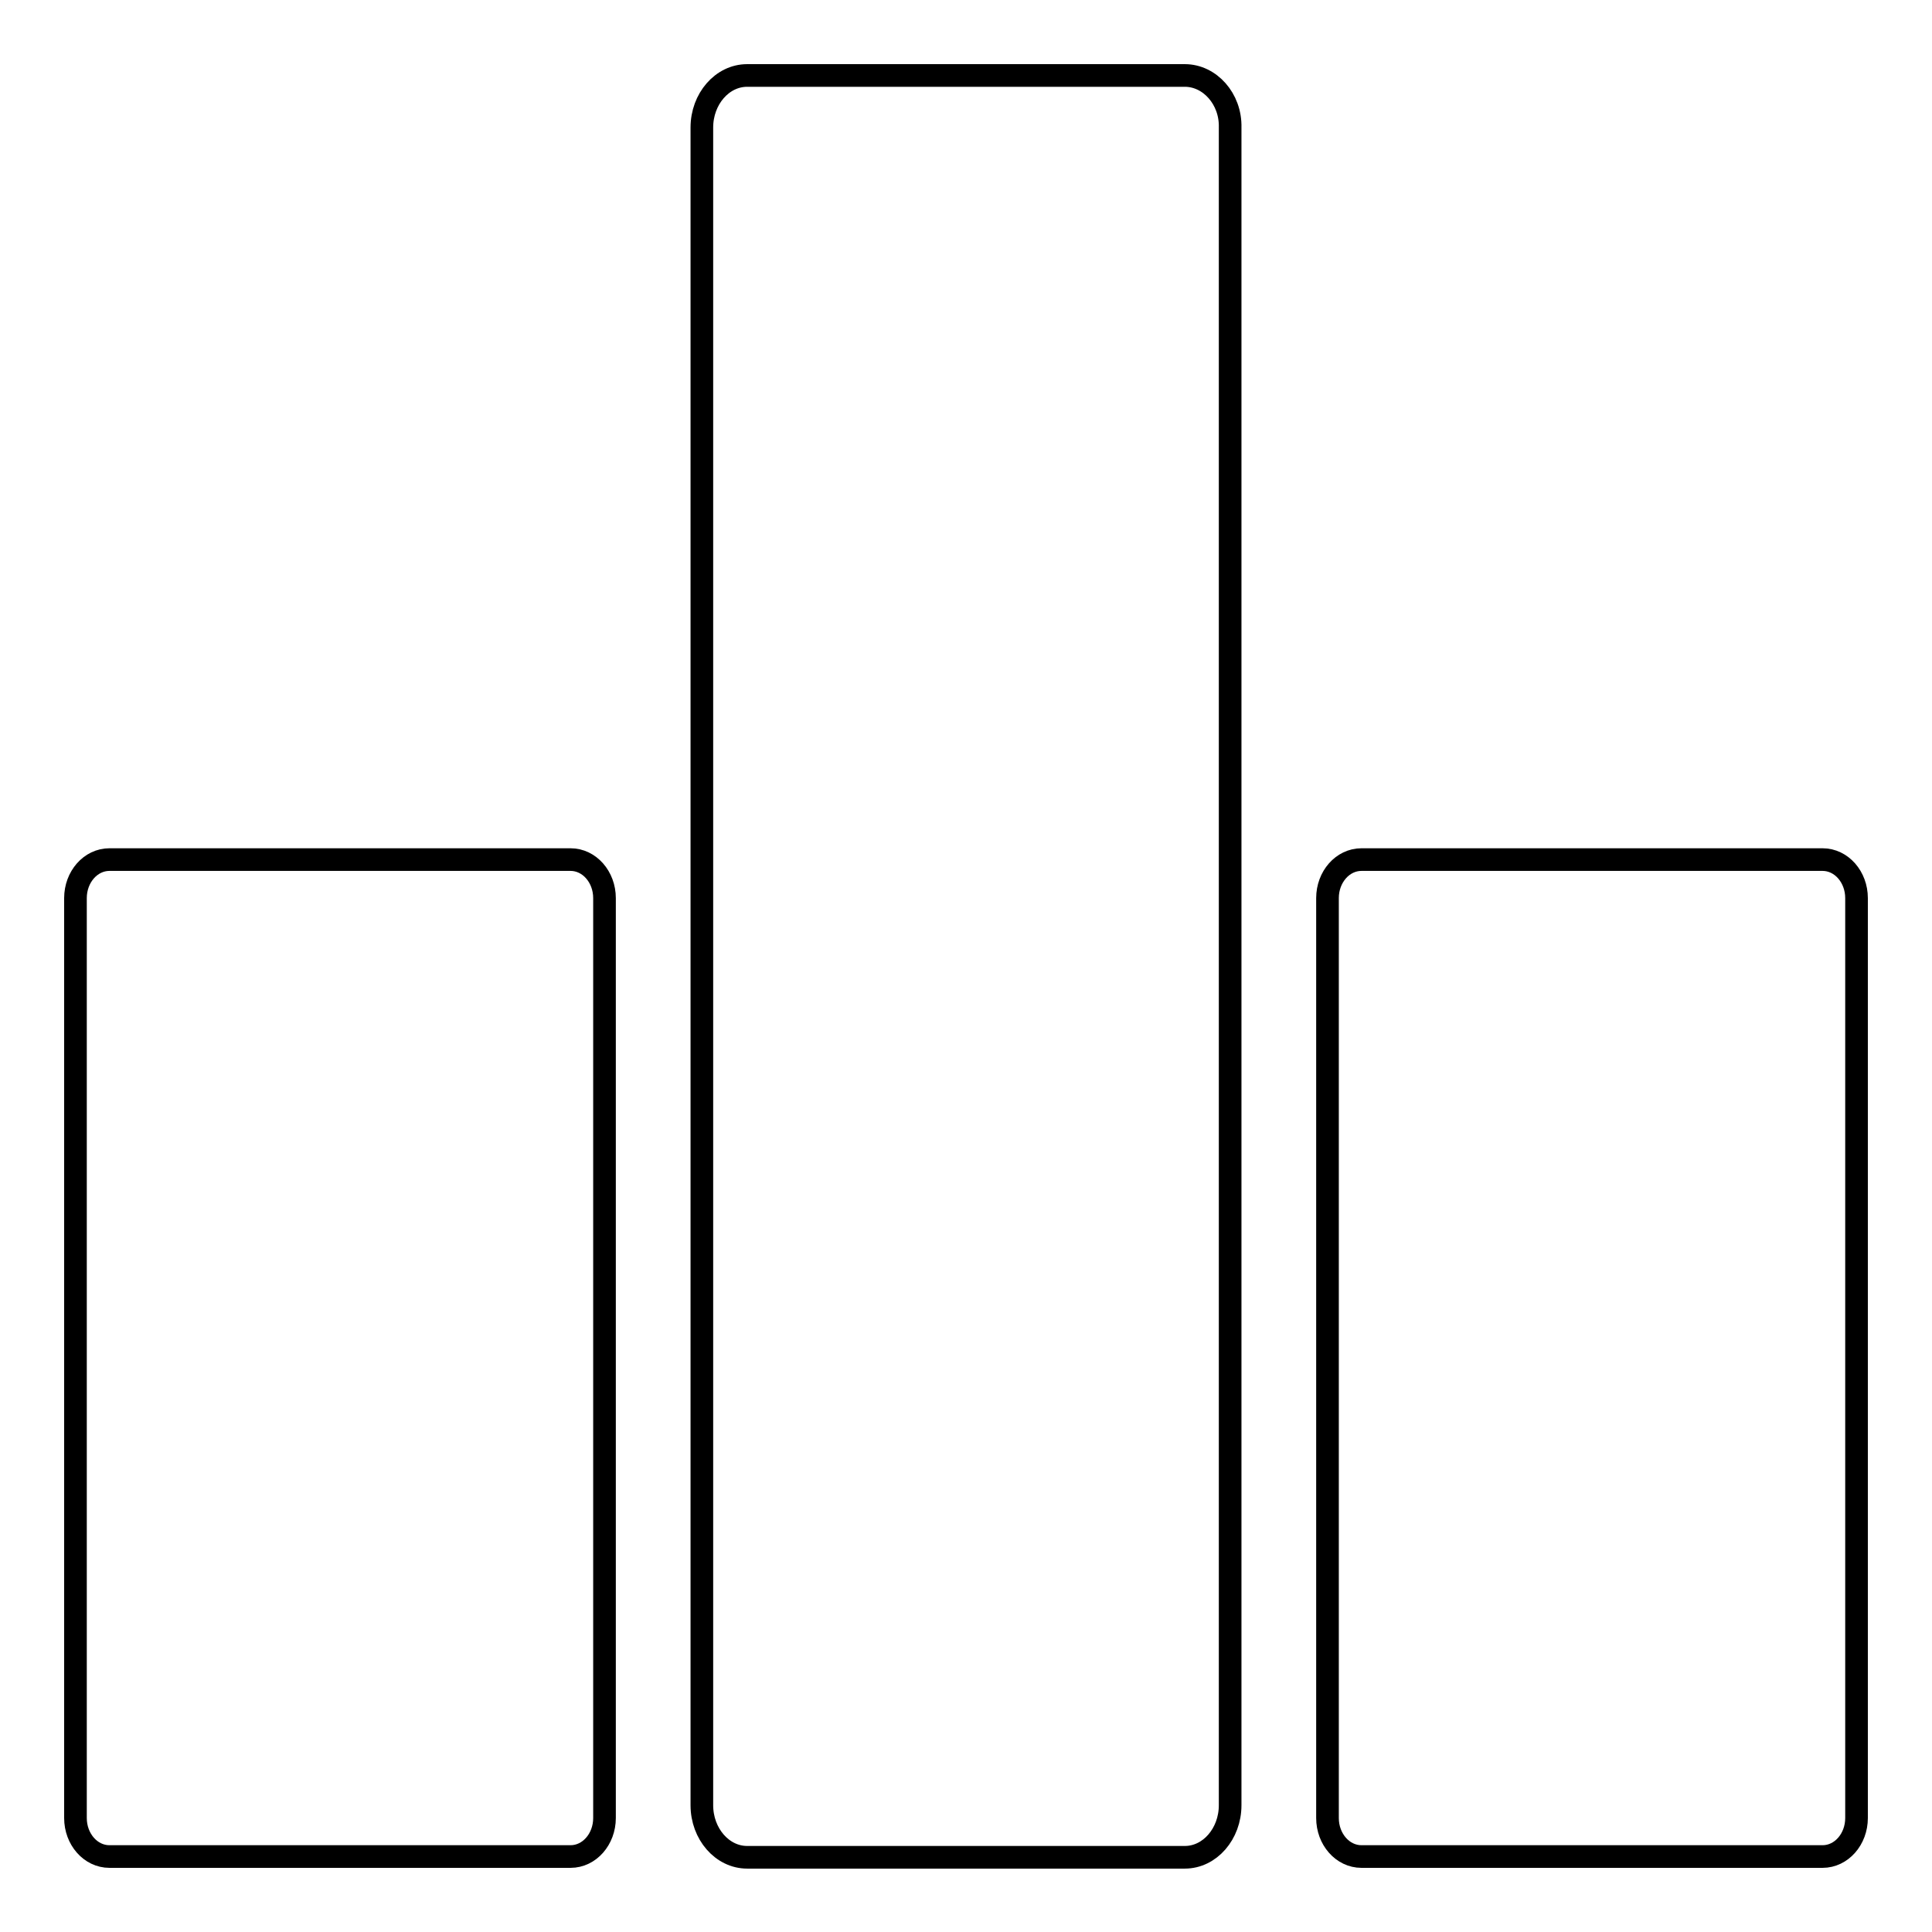
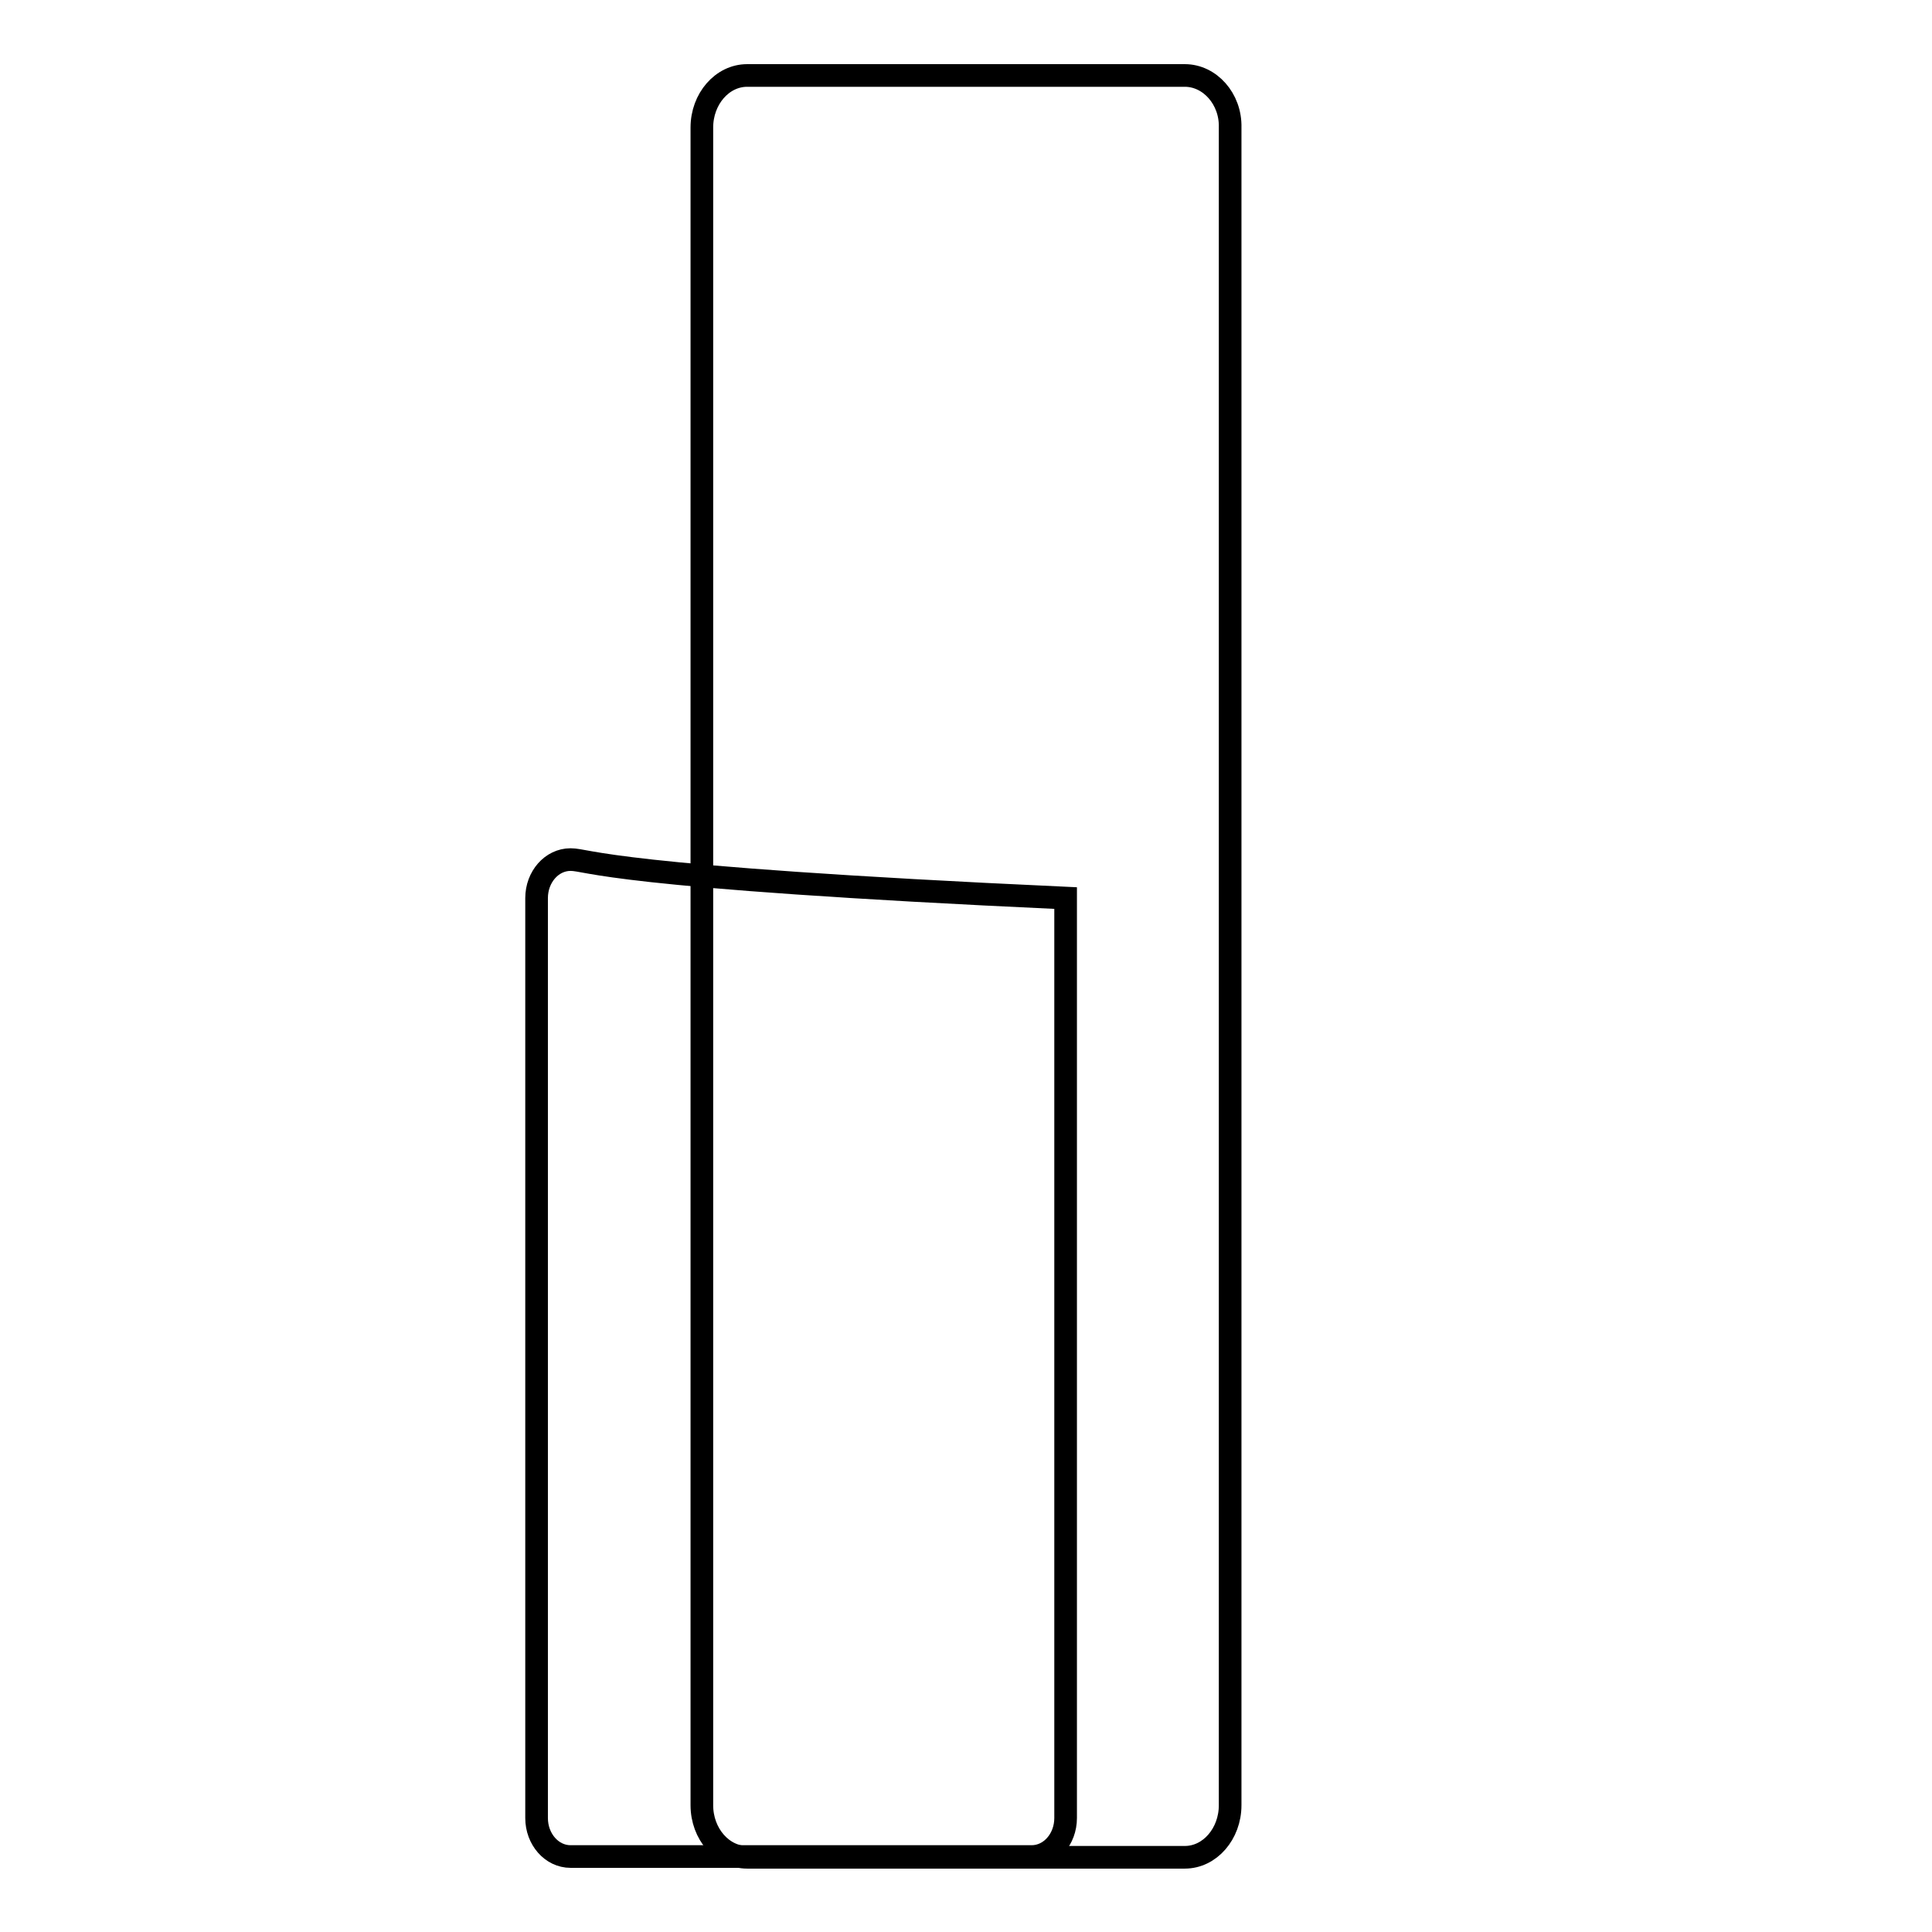
<svg xmlns="http://www.w3.org/2000/svg" version="1.1" x="0px" y="0px" viewBox="0 0 256 256" enable-background="new 0 0 256 256" xml:space="preserve">
  <g>
    <g>
      <path stroke-width="3" fill-opacity="0" stroke="#000000" d="M157,10H99c-3.3,0-6,3.1-6,6.9v222.3c0,3.8,2.7,6.9,6,6.9H157c3.3,0,6-3.1,6-6.9V16.9C163.1,13.1,160.3,10,157,10z" />
-       <path stroke-width="3" fill-opacity="0" stroke="#000000" d="M75.6,113.9H14.5c-2.5,0-4.5,2.3-4.5,5.1v121.9c0,2.8,2,5.1,4.5,5.1h61.1c2.5,0,4.5-2.3,4.5-5.1V119C80.1,116.2,78.1,113.9,75.6,113.9z" />
-       <path stroke-width="3" fill-opacity="0" stroke="#000000" d="M241.5,113.9h-61.1c-2.5,0-4.5,2.3-4.5,5.1v121.9c0,2.8,2,5.1,4.5,5.1h61.1c2.5,0,4.5-2.3,4.5-5.1V119C246,116.2,244,113.9,241.5,113.9z" />
+       <path stroke-width="3" fill-opacity="0" stroke="#000000" d="M75.6,113.9c-2.5,0-4.5,2.3-4.5,5.1v121.9c0,2.8,2,5.1,4.5,5.1h61.1c2.5,0,4.5-2.3,4.5-5.1V119C80.1,116.2,78.1,113.9,75.6,113.9z" />
    </g>
  </g>
</svg>